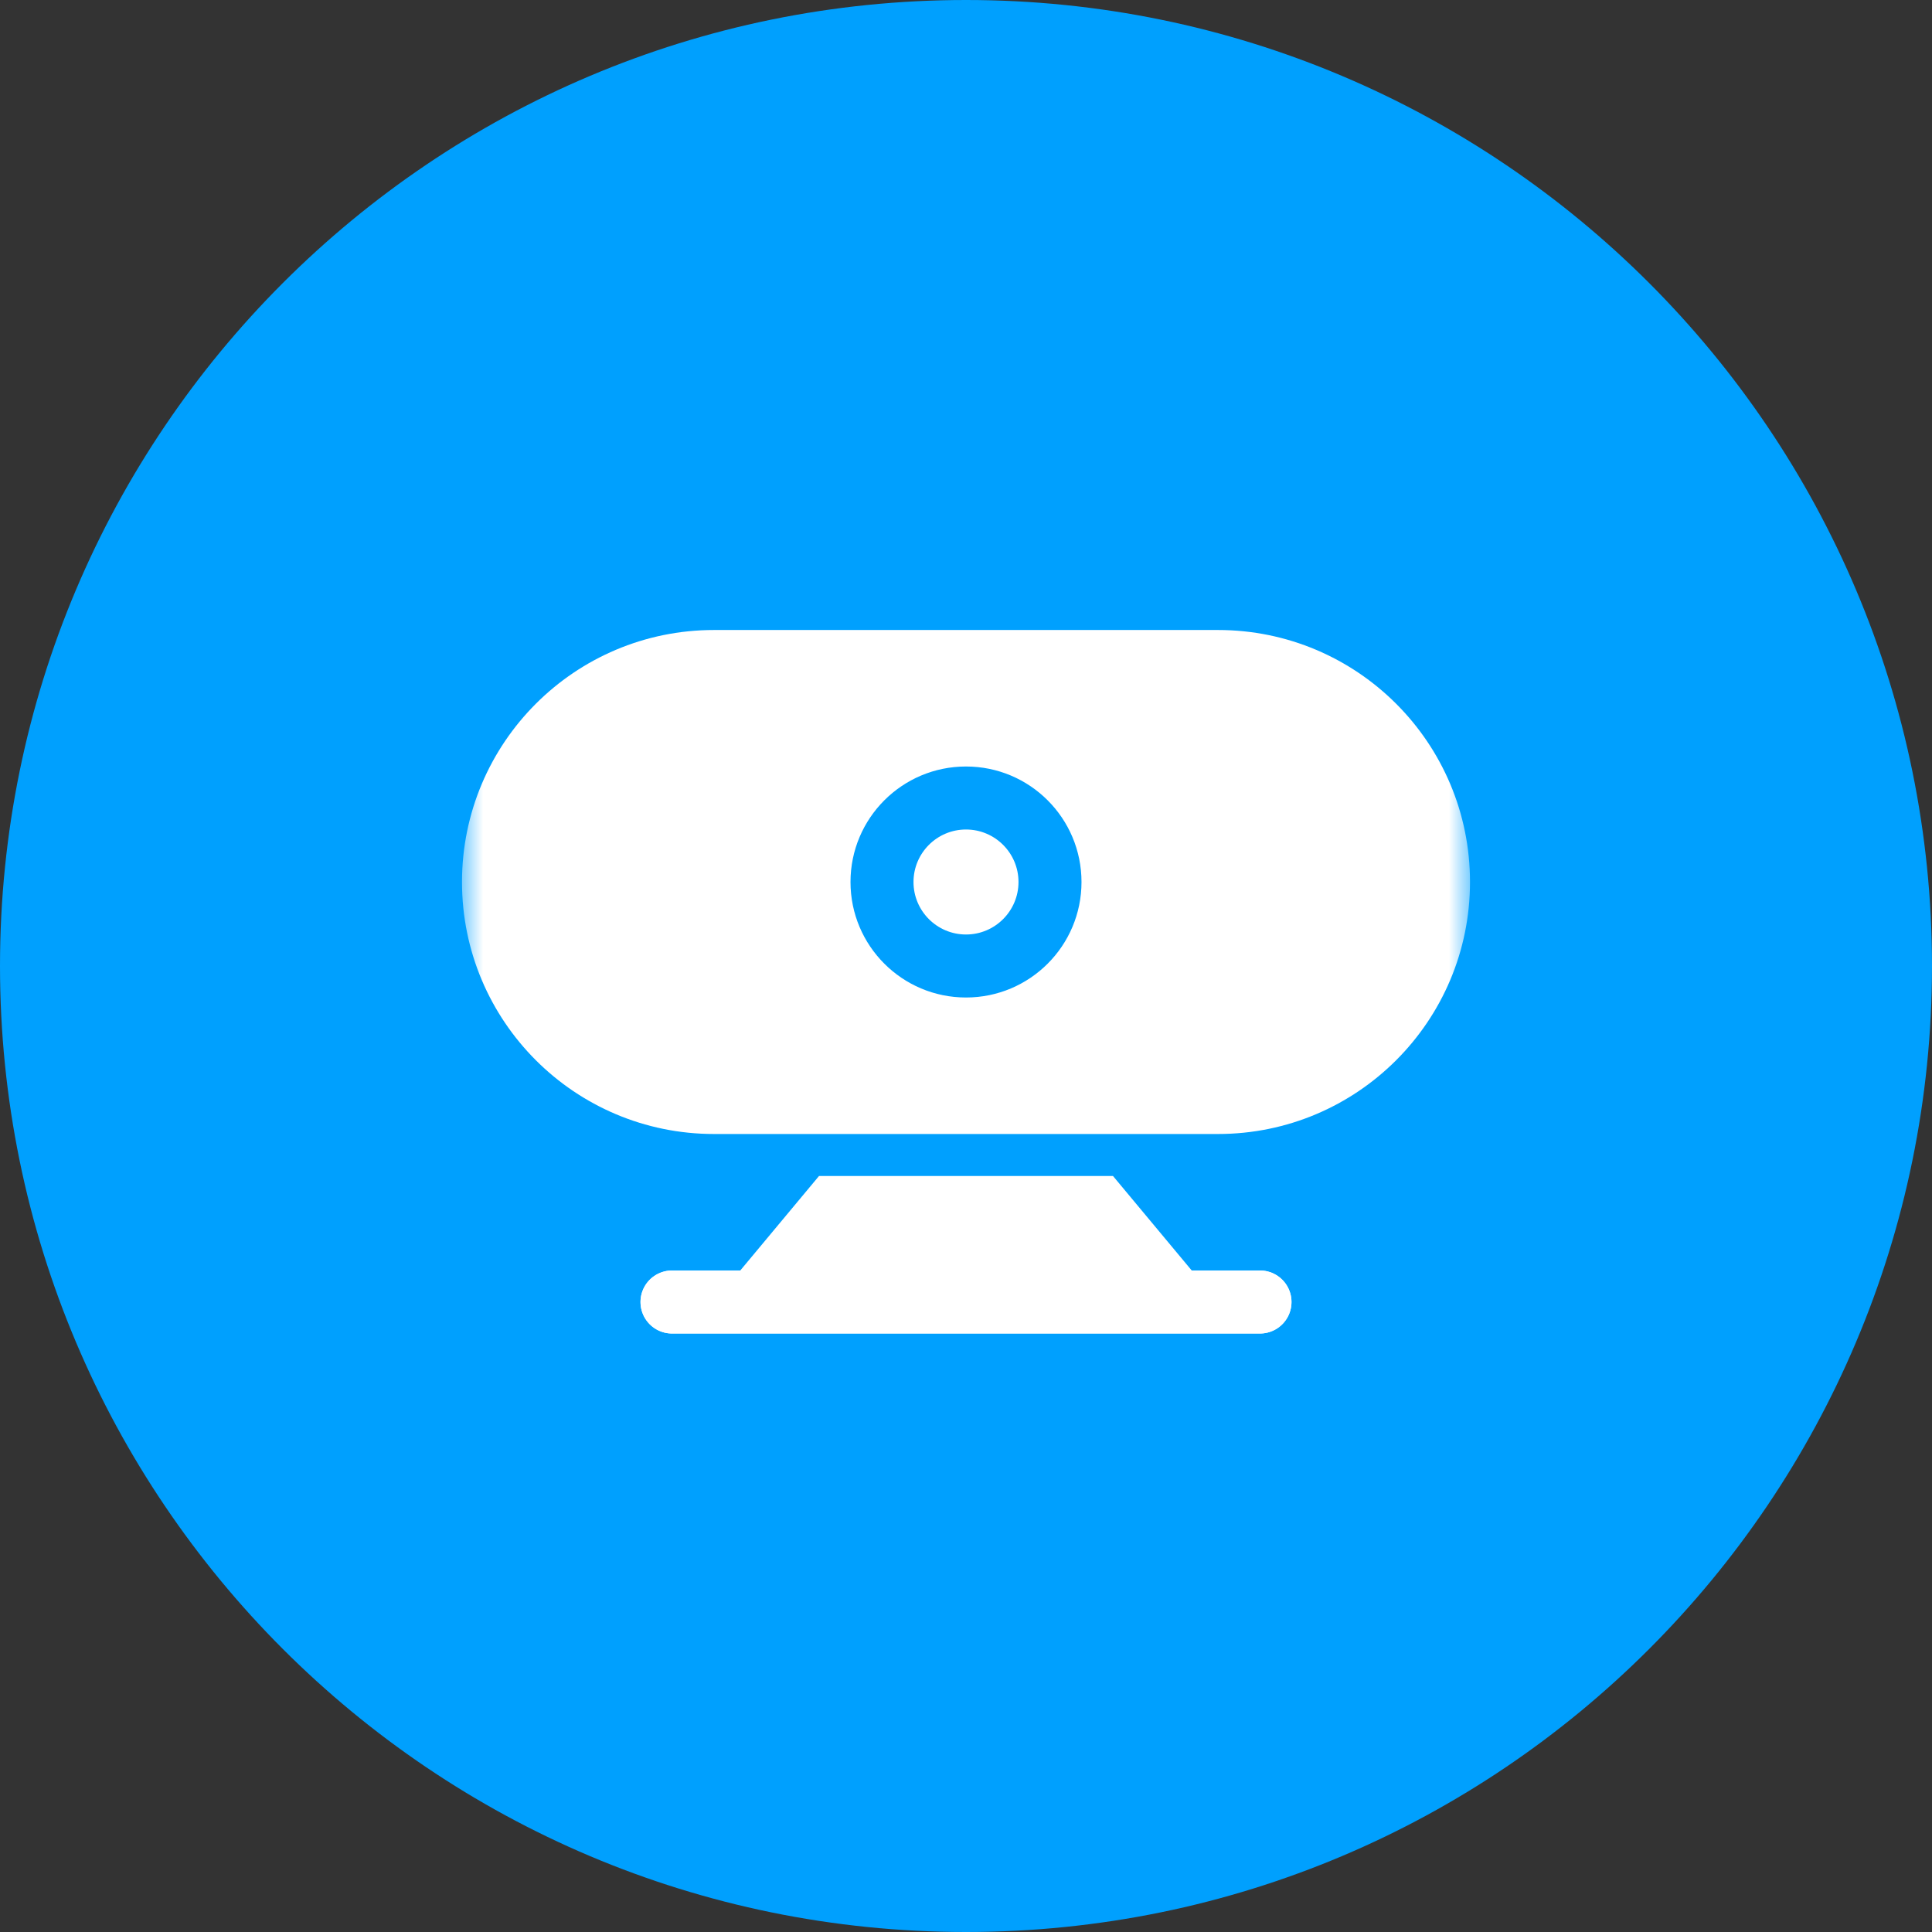
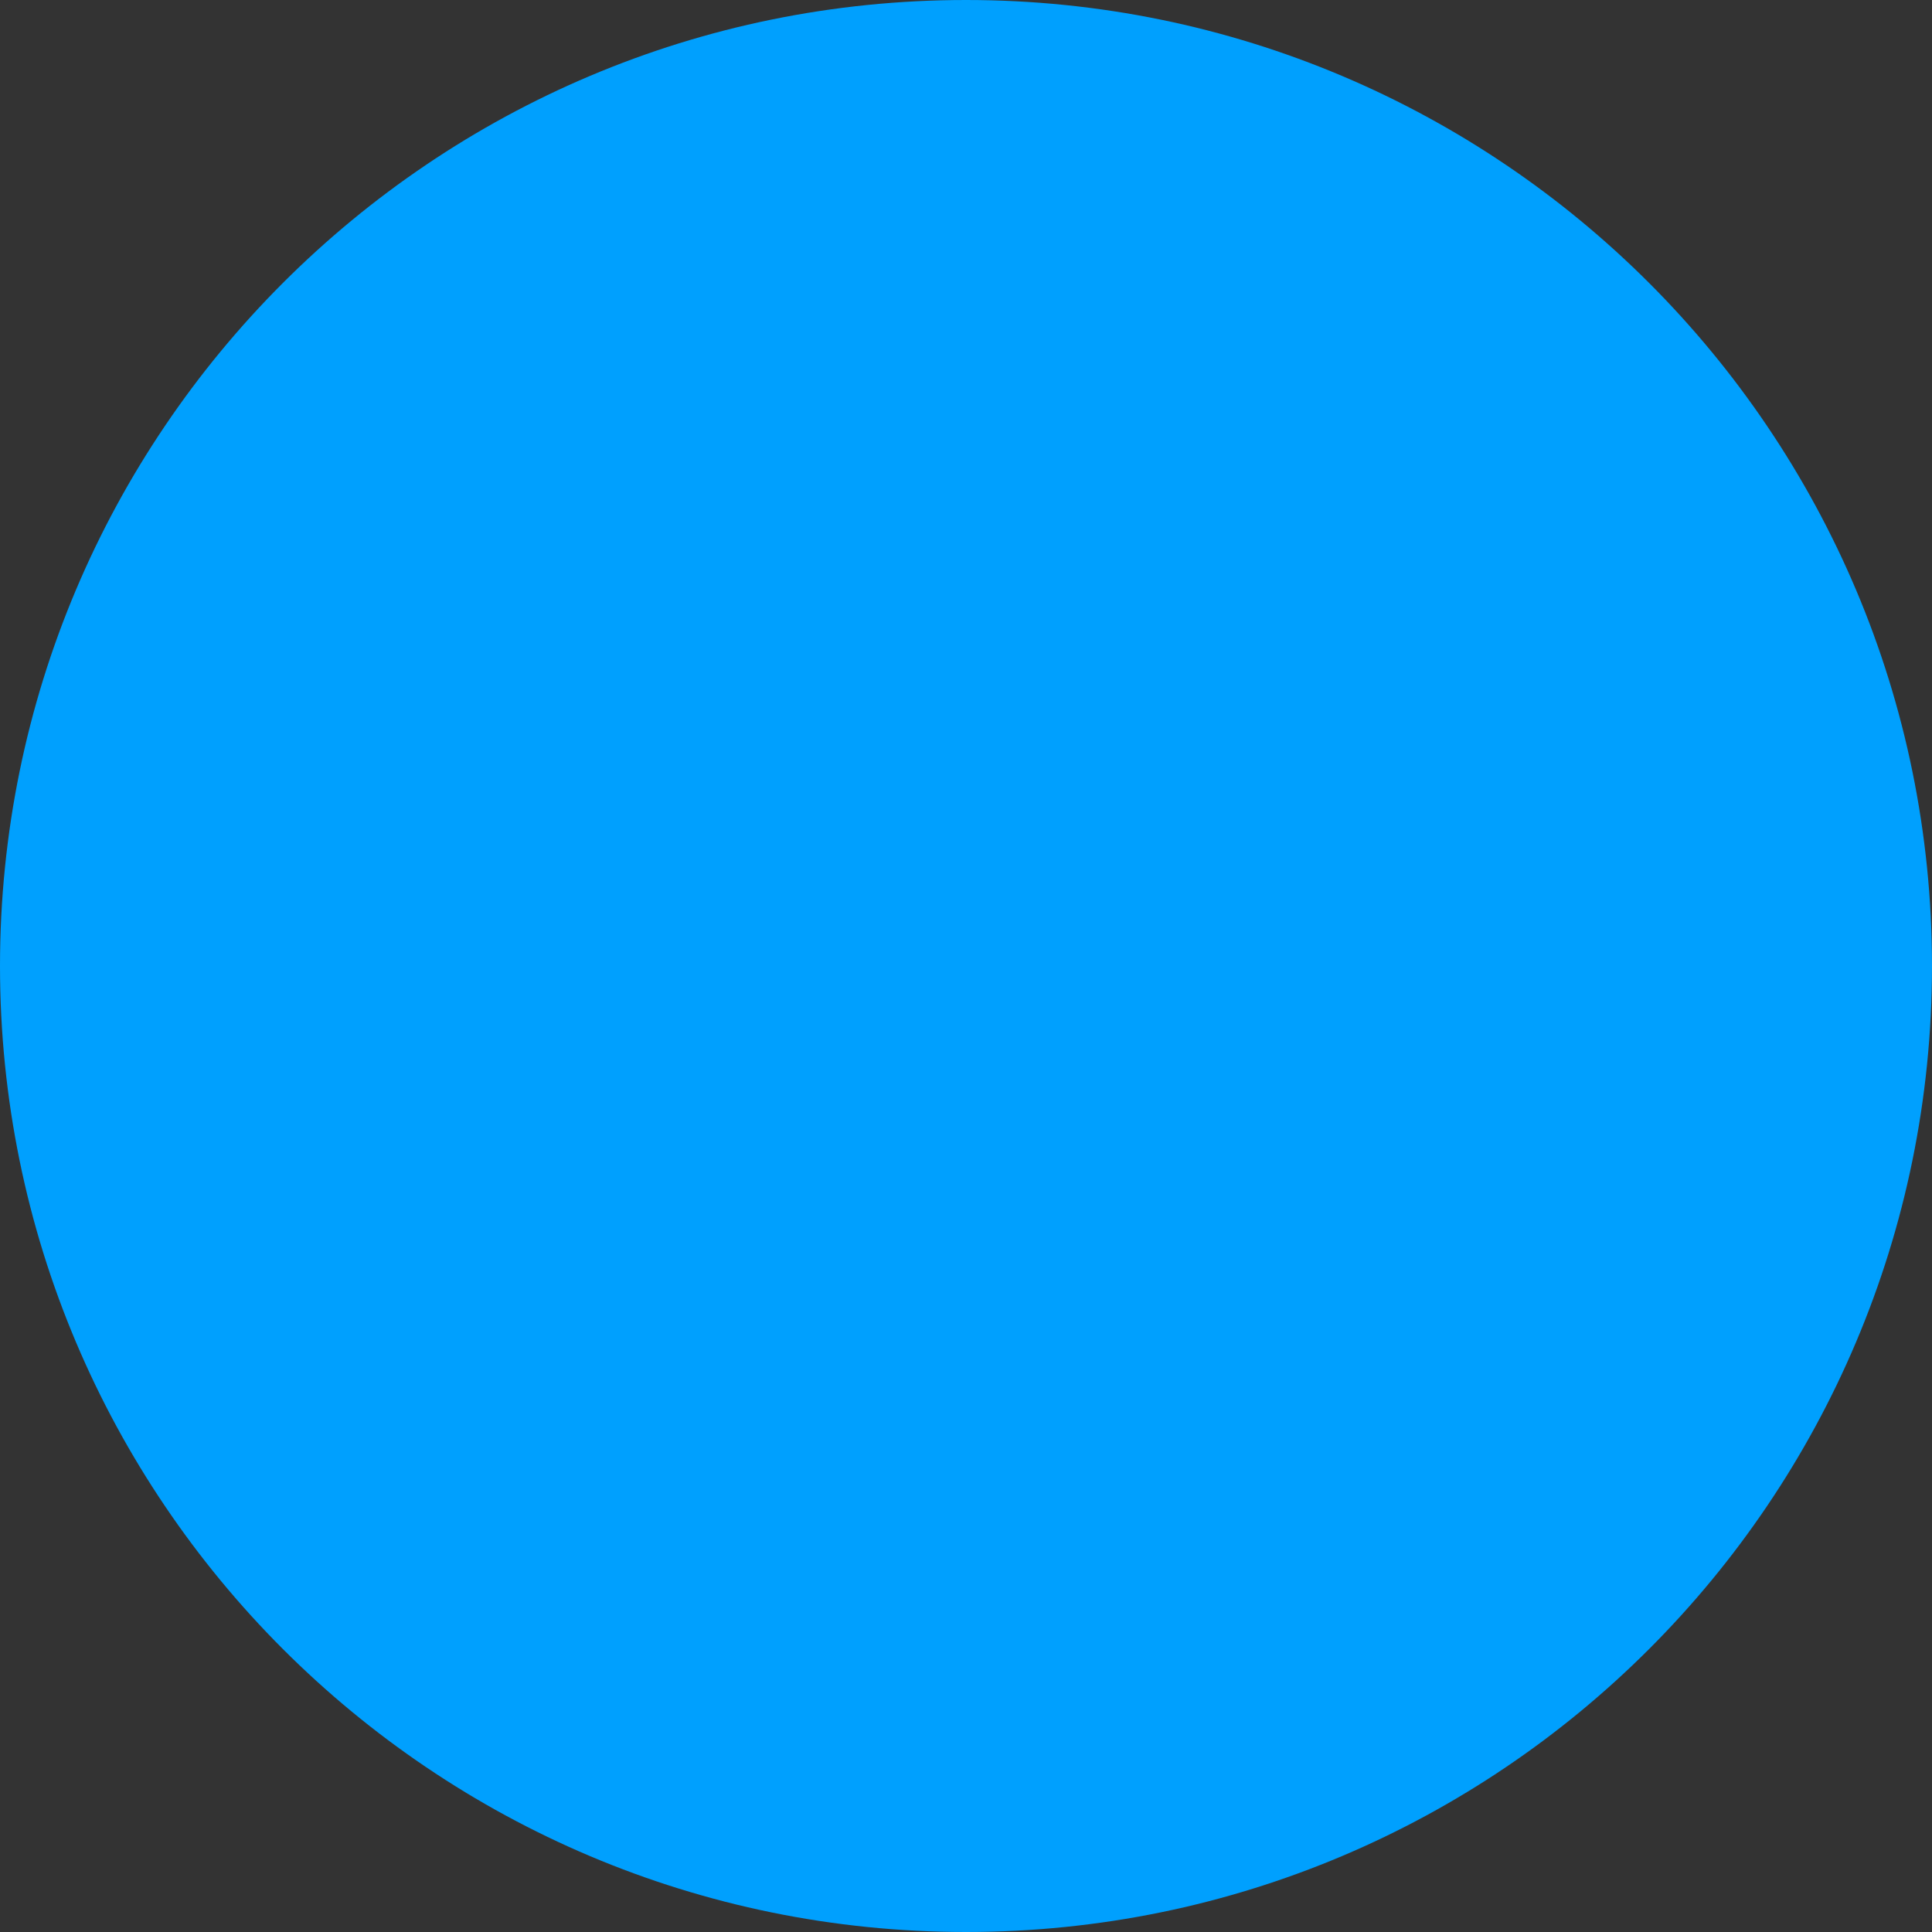
<svg xmlns="http://www.w3.org/2000/svg" width="46" height="46" viewBox="0 0 46 46" fill="none">
  <rect x="0" y="0" width="46" height="46" fill="#333333" stroke="none" />
  <path d="M23 46C35.703 46 46 35.703 46 23C46 10.297 35.703 0 23 0C10.297 0 0 10.297 0 23C0 35.703 10.297 46 23 46Z" fill="url(#paint0_linear_1024_381)" />
  <mask id="mask0_1024_381" style="mask-type:luminance" maskUnits="userSpaceOnUse" x="11" y="11" width="24" height="24">
-     <path d="M11 11H35V35H11V11Z" fill="white" />
-   </mask>
+     </mask>
  <g mask="url(#mask0_1024_381)">
-     <path fill-rule="evenodd" clip-rule="evenodd" d="M17 15C13.686 15 11 17.686 11 21C11 24.314 13.686 27 17 27H29C32.314 27 35 24.314 35 21C35 17.686 32.314 15 29 15H17ZM23 18.25C21.481 18.25 20.25 19.481 20.25 21C20.25 22.519 21.481 23.75 23 23.75C24.519 23.75 25.75 22.519 25.75 21C25.75 19.481 24.519 18.25 23 18.25ZM21.75 21C21.75 20.31 22.31 19.75 23 19.75C23.69 19.75 24.25 20.31 24.25 21C24.25 21.69 23.69 22.25 23 22.25C22.31 22.25 21.75 21.69 21.75 21Z" fill="white" />
-     <path d="M29 31L26.5 28H19.5L17 31H29Z" fill="white" />
-     <path d="M30 31H16" stroke="white" stroke-width="1.5" stroke-linecap="round" />
-     <path d="M30 31H16" stroke="white" stroke-width="1.5" stroke-linecap="round" />
-   </g>
+     </g>
  <defs>
    <linearGradient id="paint0_linear_1024_381" x1="23" y1="0" x2="23" y2="46" gradientUnits="userSpaceOnUse">
      <stop stop-color="#00A0FE" />
    </linearGradient>
  </defs>
</svg>